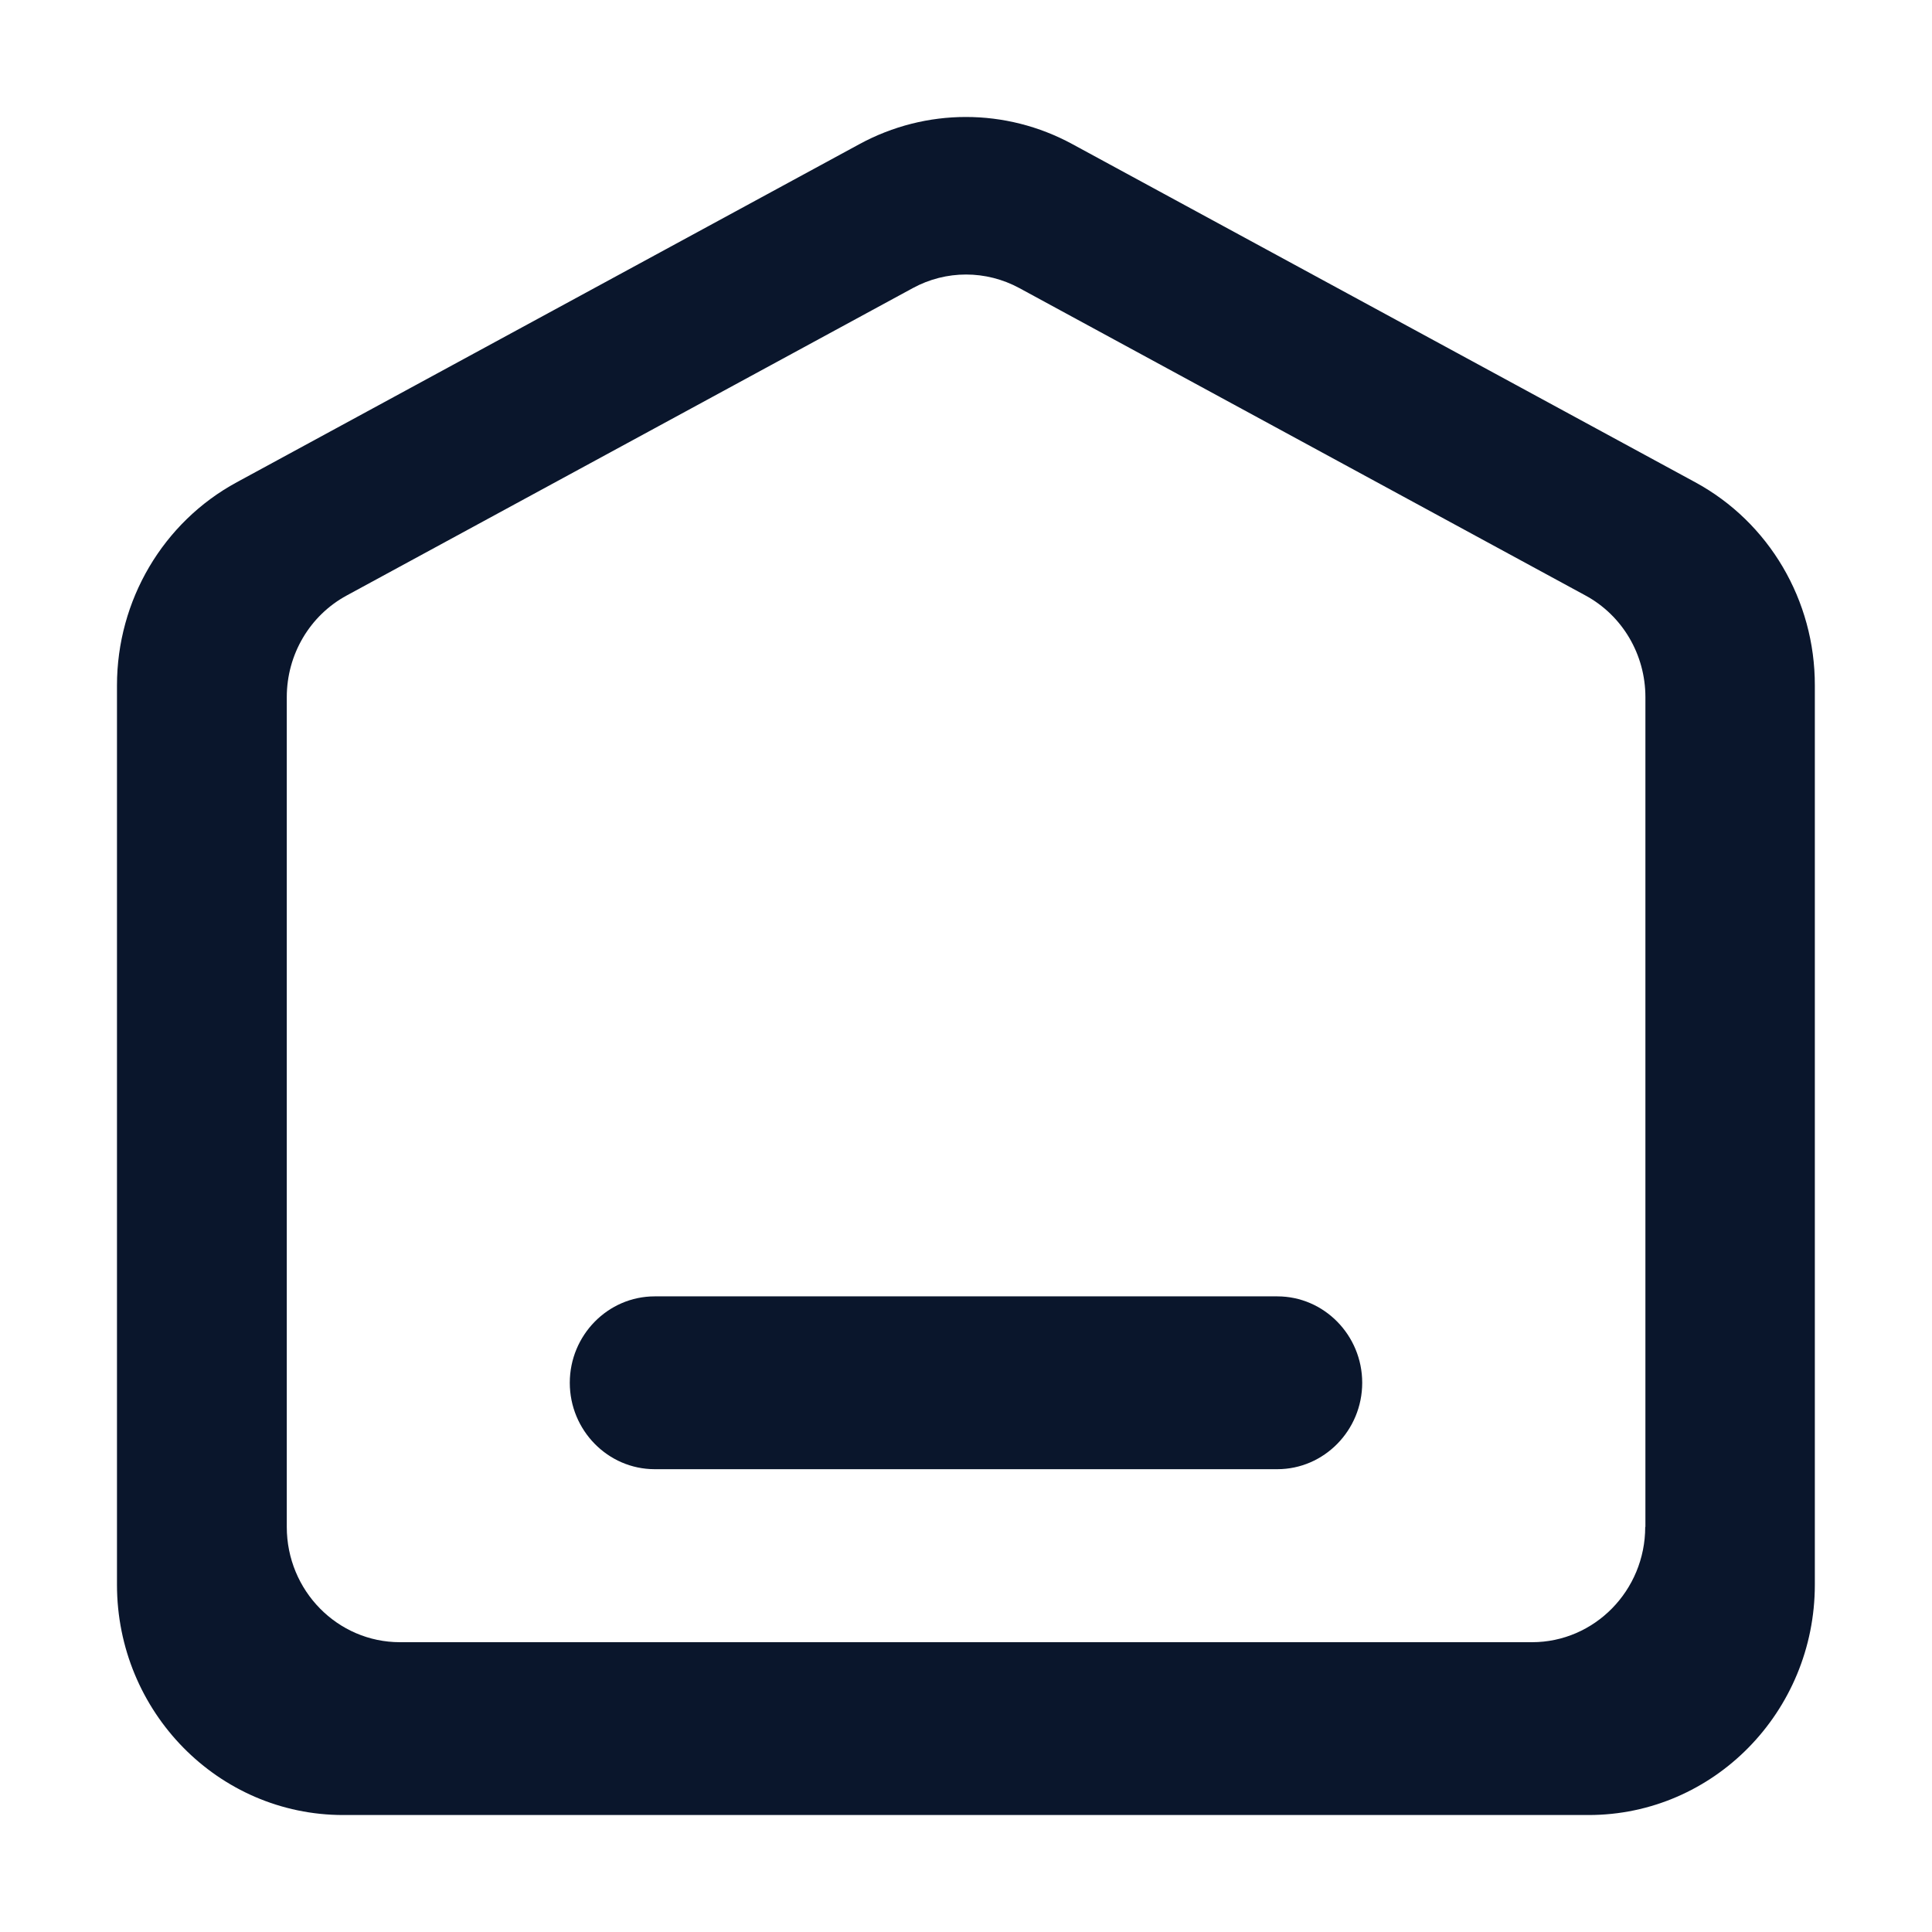
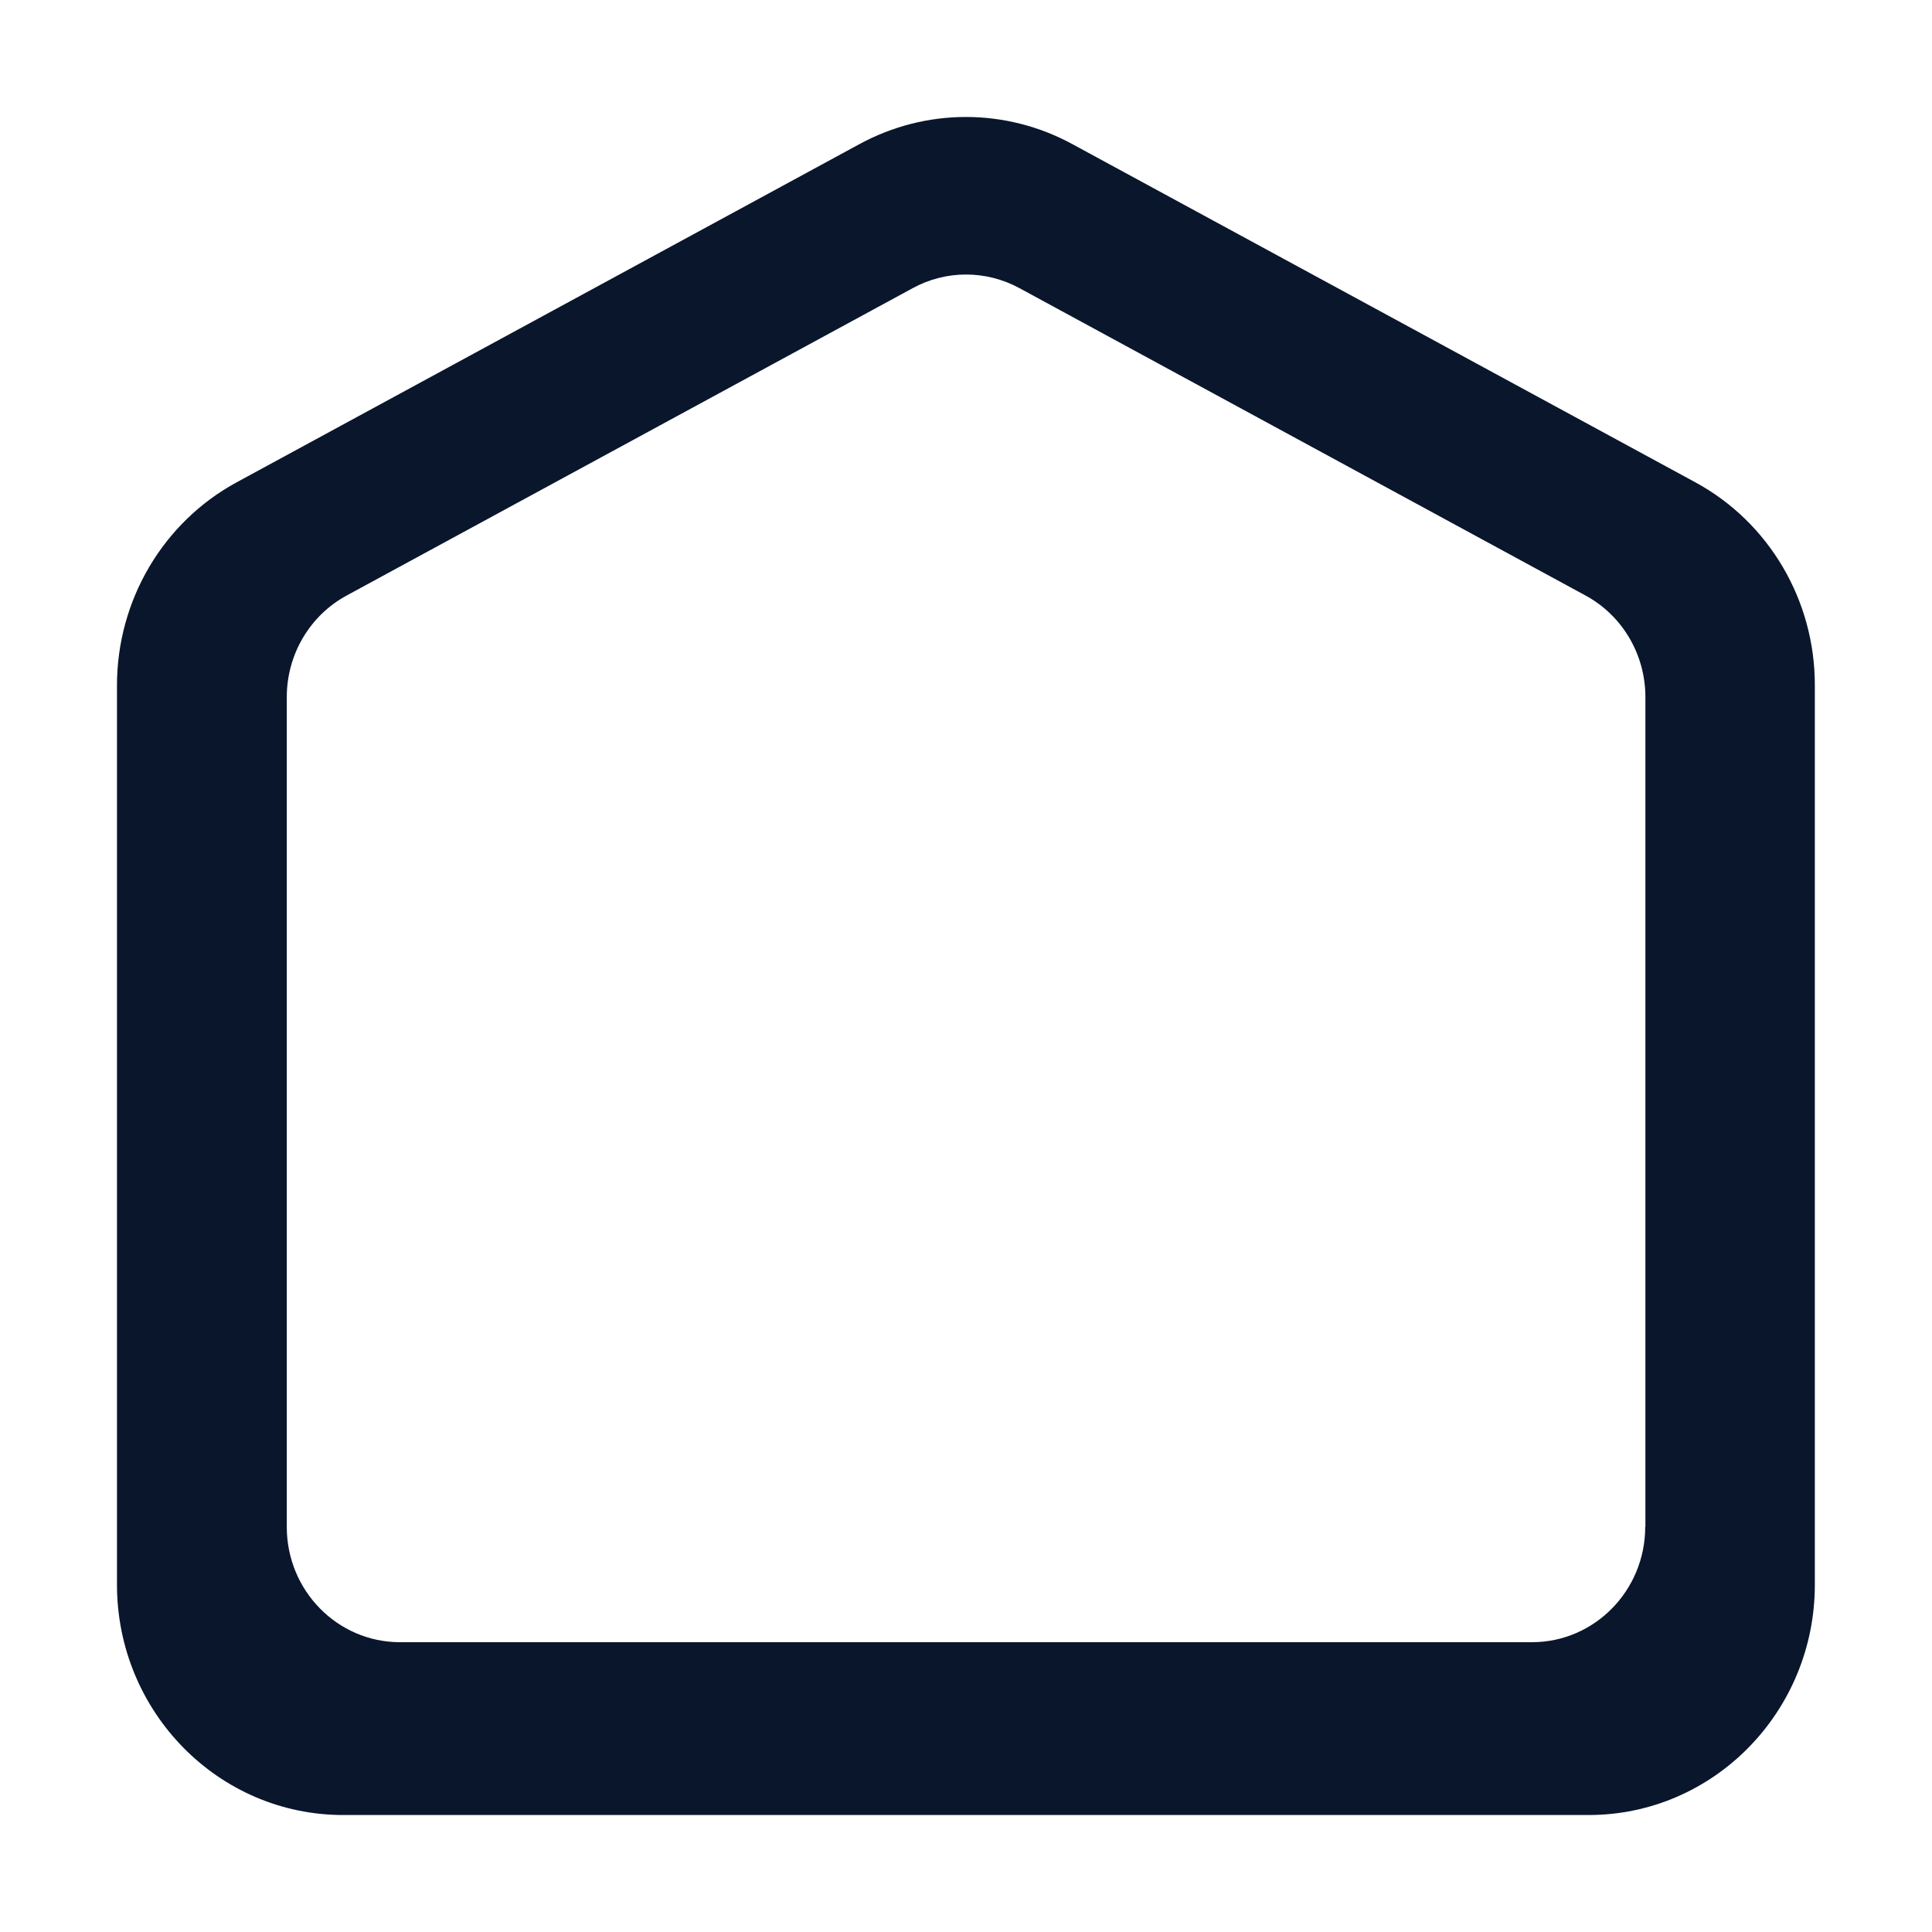
<svg xmlns="http://www.w3.org/2000/svg" t="1683794222813" class="icon" viewBox="0 0 1024 1024" version="1.1" p-id="18660" width="200" height="200">
  <path d="M898.5 255.6L568.4 76.4c-35.3-19.2-77.6-19.2-112.9 0l-330 179.2C86.4 276.8 62 318.2 62 363.3v476.6C62 907.3 115.7 962 181.9 962H842c66.2 0 119.9-54.7 119.9-122.1V363.3c0.1-45.1-24.3-86.5-63.4-107.7zM872 809.3c0 33.7-26.9 61.1-60 61.1H212c-33.1 0-60-27.3-60-61.1V369.5c0-22.6 12.2-43.3 31.8-53.9l300-162.9c17.6-9.6 38.8-9.6 56.5 0l300 162.9c19.6 10.6 31.8 31.3 31.8 53.9v439.8z" fill="#0A162C" p-id="18661" />
-   <path d="M677 687.1H347c-24.8 0-45 20.6-45 45.8s20.2 45.8 45 45.8h330c24.8 0 45-20.6 45-45.8s-20.2-45.8-45-45.8z" fill="#0A162C" p-id="18662" />
</svg>